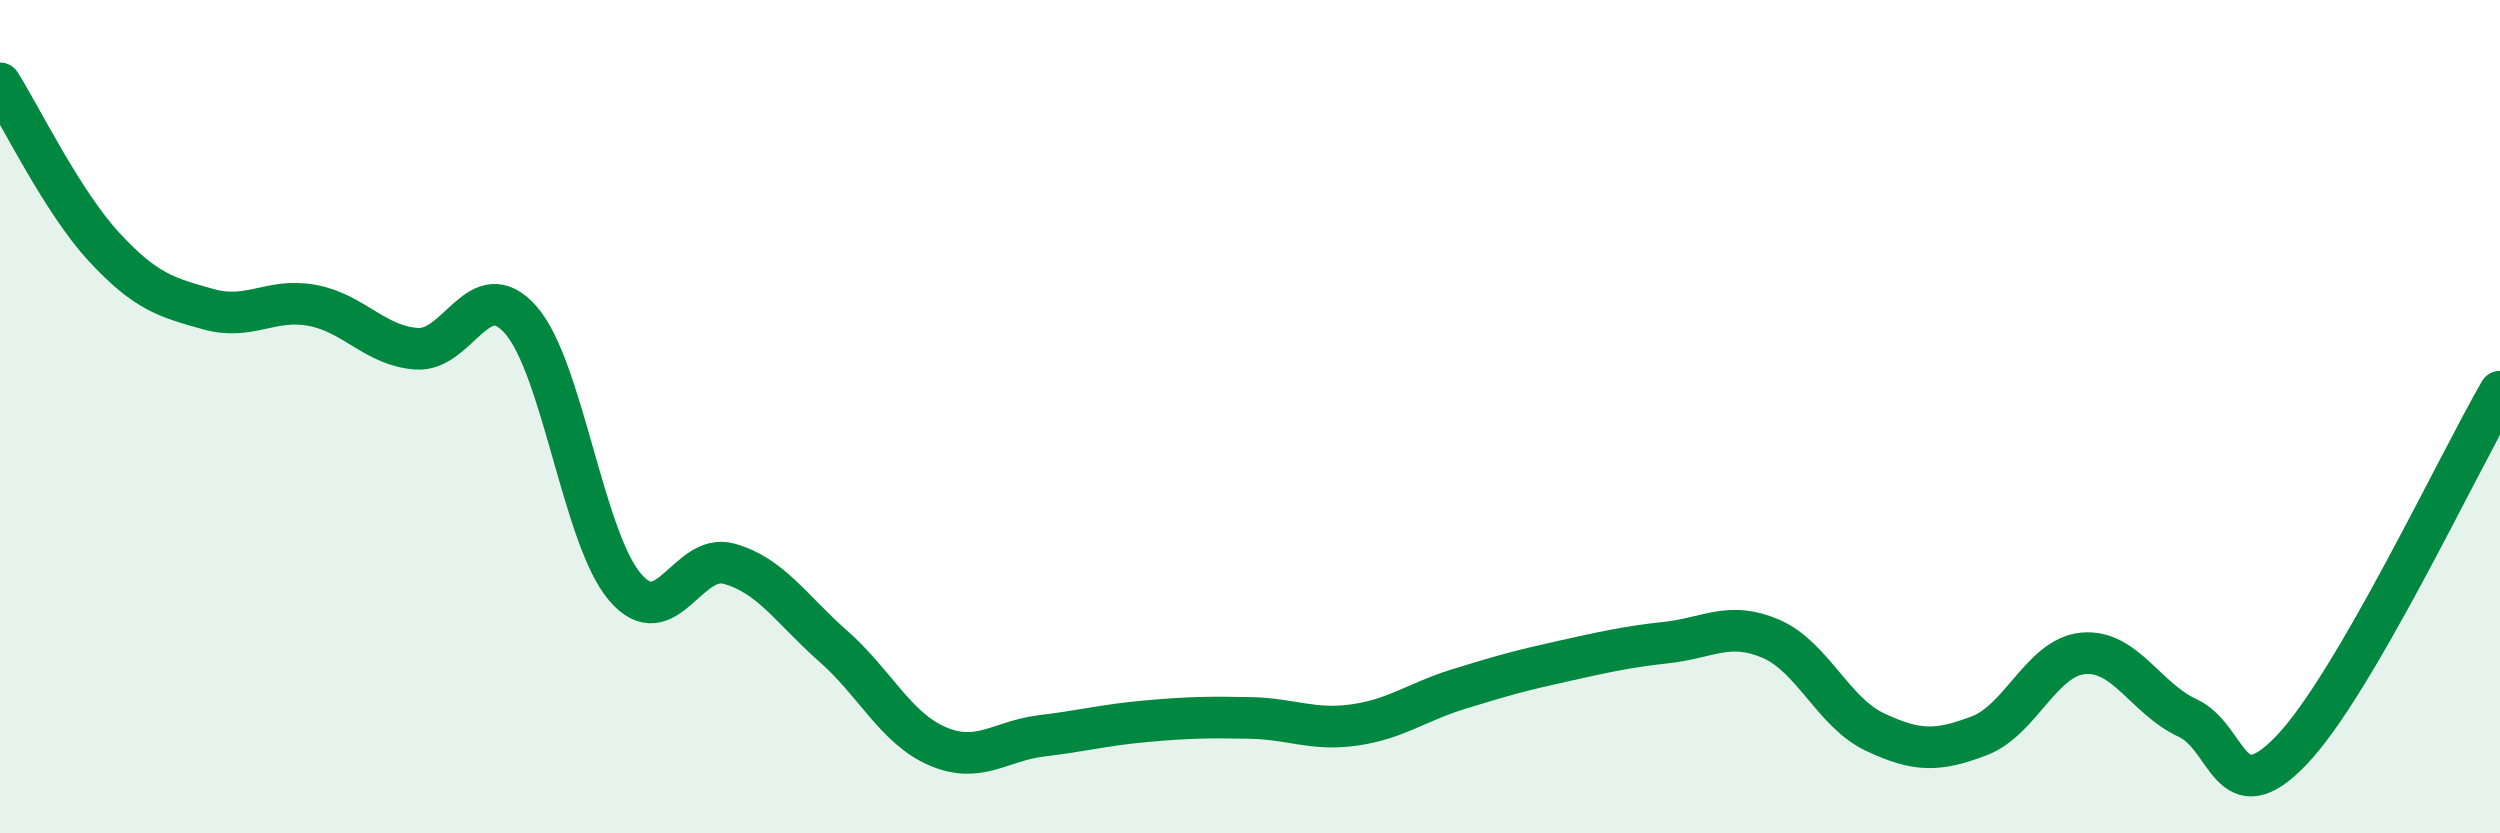
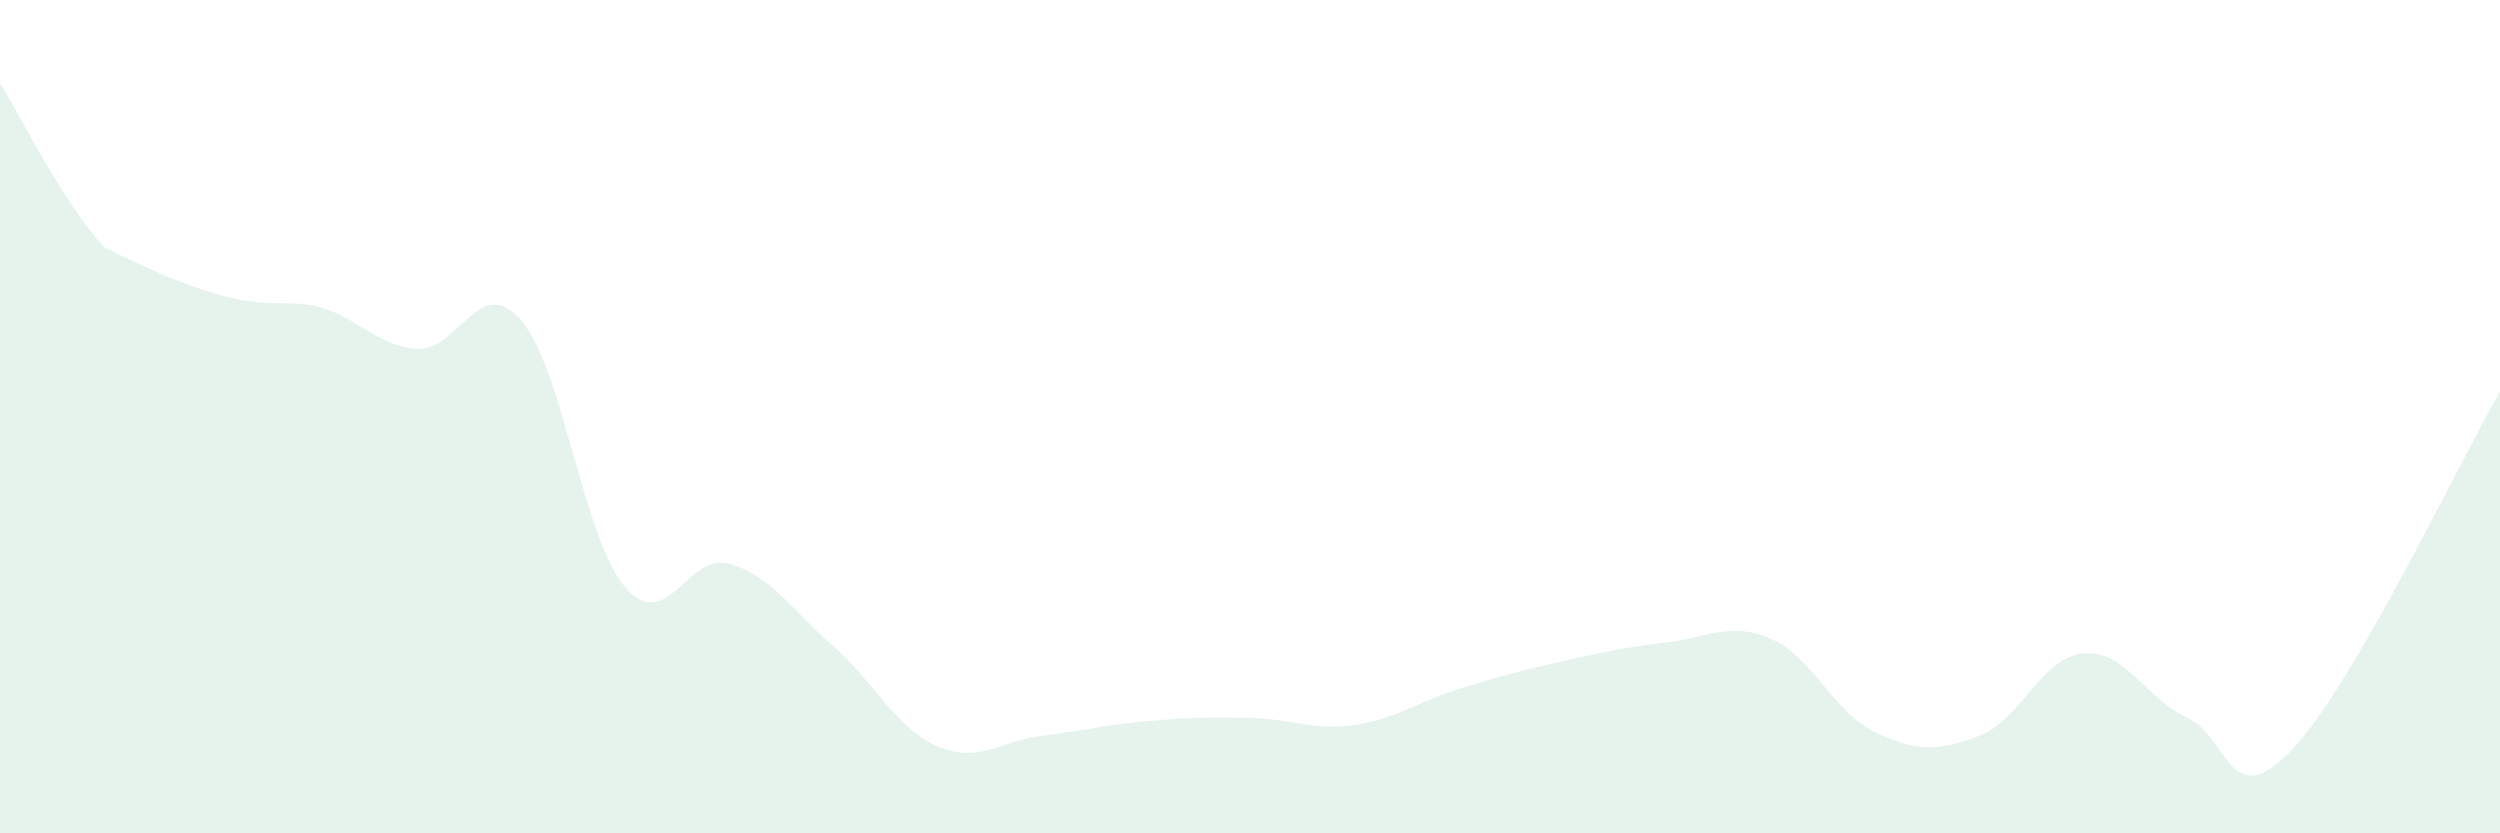
<svg xmlns="http://www.w3.org/2000/svg" width="60" height="20" viewBox="0 0 60 20">
-   <path d="M 0,2 C 0.5,2.79 1.5,4.85 2.5,5.93 C 3.5,7.01 4,7.14 5,7.42 C 6,7.7 6.5,7.14 7.5,7.33 C 8.5,7.52 9,8.3 10,8.37 C 11,8.44 11.5,6.54 12.5,7.68 C 13.5,8.82 14,12.92 15,14.09 C 16,15.26 16.5,13.25 17.5,13.53 C 18.5,13.81 19,14.63 20,15.51 C 21,16.39 21.5,17.48 22.5,17.91 C 23.5,18.34 24,17.78 25,17.66 C 26,17.54 26.5,17.4 27.5,17.31 C 28.5,17.22 29,17.21 30,17.23 C 31,17.25 31.5,17.54 32.5,17.4 C 33.5,17.26 34,16.85 35,16.54 C 36,16.23 36.5,16.09 37.5,15.87 C 38.5,15.65 39,15.53 40,15.42 C 41,15.31 41.5,14.9 42.5,15.33 C 43.5,15.76 44,17.1 45,17.57 C 46,18.04 46.5,18.04 47.5,17.66 C 48.5,17.28 49,15.77 50,15.68 C 51,15.59 51.5,16.77 52.5,17.23 C 53.5,17.69 53.5,19.57 55,18 C 56.5,16.43 59,11.12 60,9.4L60 20L0 20Z" fill="#008740" opacity="0.1" stroke-linecap="round" stroke-linejoin="round" />
-   <path d="M 0,2 C 0.5,2.79 1.5,4.85 2.5,5.93 C 3.5,7.01 4,7.14 5,7.42 C 6,7.7 6.5,7.14 7.5,7.33 C 8.5,7.52 9,8.3 10,8.37 C 11,8.44 11.5,6.54 12.5,7.68 C 13.5,8.82 14,12.92 15,14.09 C 16,15.26 16.5,13.25 17.5,13.53 C 18.5,13.81 19,14.63 20,15.51 C 21,16.39 21.5,17.48 22.5,17.91 C 23.5,18.34 24,17.78 25,17.66 C 26,17.54 26.5,17.4 27.5,17.31 C 28.5,17.22 29,17.21 30,17.23 C 31,17.25 31.5,17.54 32.5,17.4 C 33.5,17.26 34,16.85 35,16.54 C 36,16.23 36.5,16.09 37.5,15.87 C 38.5,15.65 39,15.53 40,15.42 C 41,15.31 41.5,14.9 42.5,15.33 C 43.5,15.76 44,17.1 45,17.57 C 46,18.04 46.5,18.04 47.5,17.66 C 48.5,17.28 49,15.77 50,15.68 C 51,15.59 51.5,16.77 52.5,17.23 C 53.5,17.69 53.5,19.57 55,18 C 56.5,16.43 59,11.12 60,9.4" stroke="#008740" stroke-width="1" fill="none" stroke-linecap="round" stroke-linejoin="round" />
+   <path d="M 0,2 C 0.5,2.79 1.5,4.85 2.5,5.93 C 6,7.7 6.5,7.14 7.5,7.33 C 8.5,7.52 9,8.3 10,8.37 C 11,8.44 11.5,6.54 12.5,7.68 C 13.5,8.82 14,12.92 15,14.09 C 16,15.26 16.5,13.25 17.5,13.53 C 18.5,13.81 19,14.63 20,15.51 C 21,16.39 21.5,17.48 22.5,17.91 C 23.5,18.34 24,17.78 25,17.66 C 26,17.54 26.5,17.4 27.5,17.31 C 28.5,17.22 29,17.21 30,17.23 C 31,17.25 31.5,17.54 32.5,17.4 C 33.5,17.26 34,16.85 35,16.54 C 36,16.23 36.5,16.09 37.5,15.87 C 38.5,15.65 39,15.53 40,15.42 C 41,15.31 41.5,14.9 42.5,15.33 C 43.5,15.76 44,17.1 45,17.57 C 46,18.04 46.5,18.04 47.5,17.66 C 48.5,17.28 49,15.77 50,15.68 C 51,15.59 51.5,16.77 52.5,17.23 C 53.5,17.69 53.5,19.57 55,18 C 56.5,16.43 59,11.12 60,9.4L60 20L0 20Z" fill="#008740" opacity="0.1" stroke-linecap="round" stroke-linejoin="round" />
</svg>